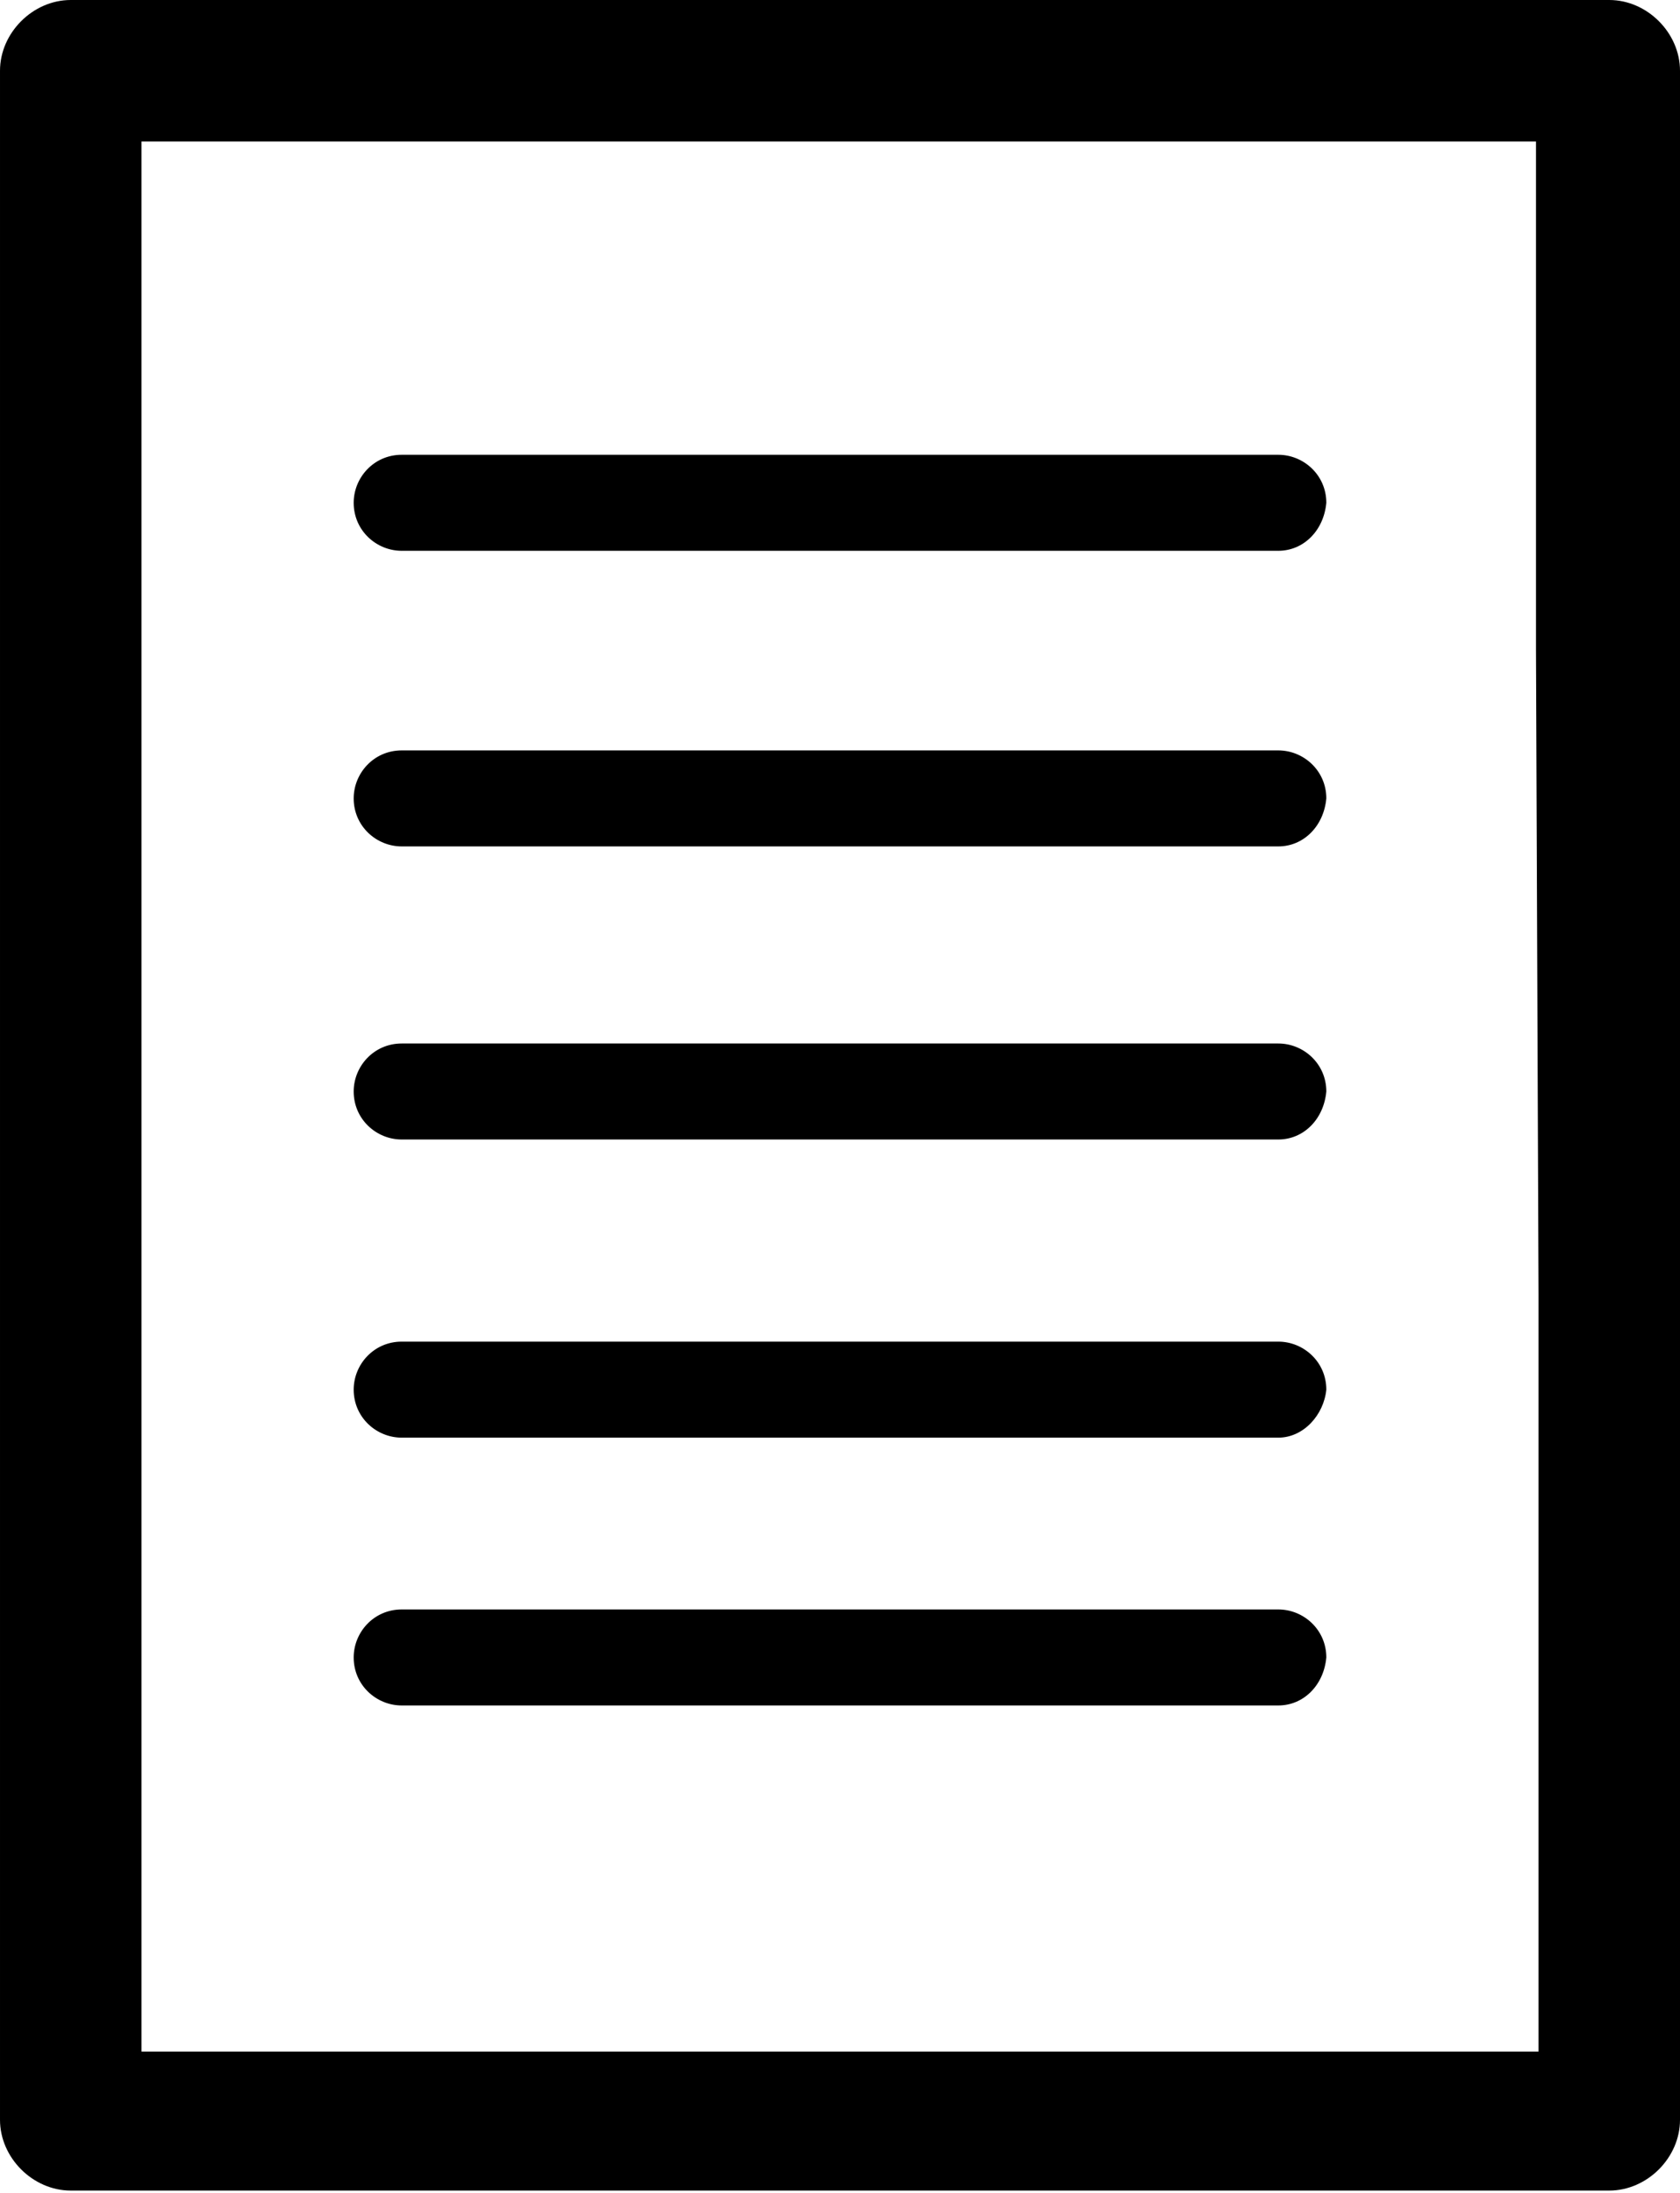
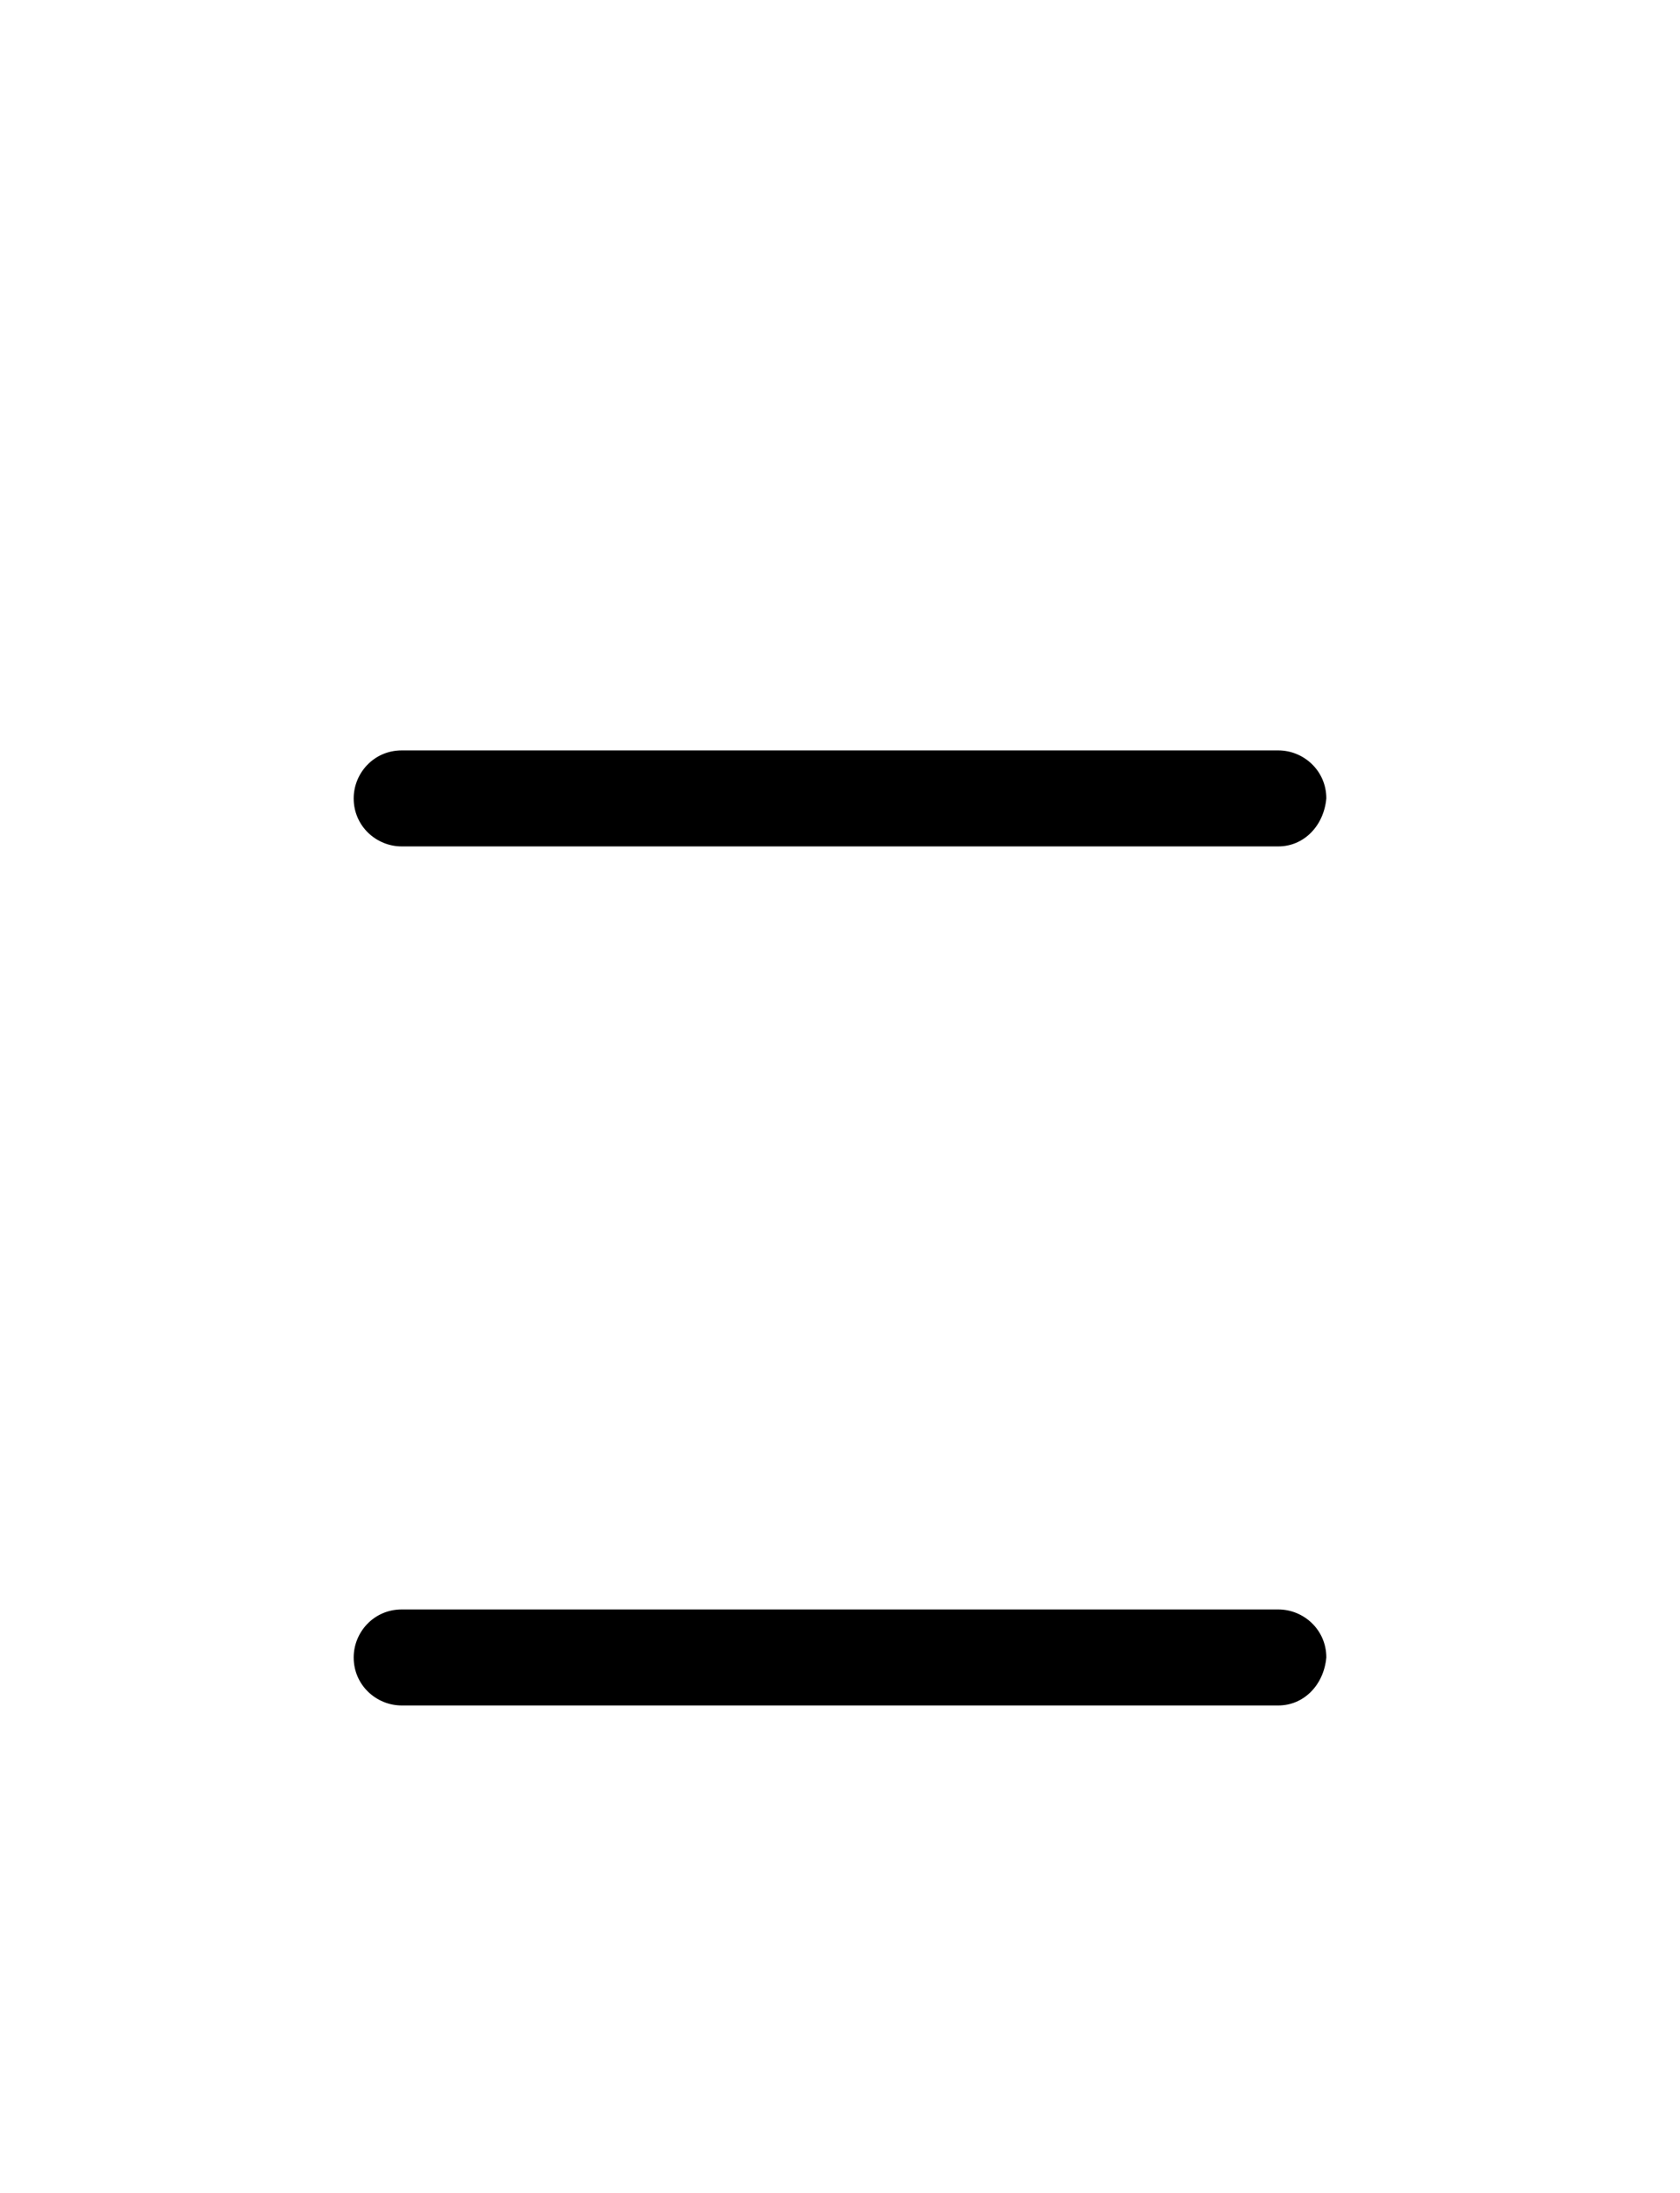
<svg xmlns="http://www.w3.org/2000/svg" enable-background="new 5 6.6 66.5 86.8" viewBox="5 6.6 66.5 86.8">
-   <path d="m71.5 26.7v-17.3c0-1.5-1.3-2.8-2.8-2.8h-60.9c-1.5 0-2.8 1.3-2.8 2.8v81.1c0 1.5 1.3 2.8 2.8 2.8h60.9c1.5 0 2.8-1.3 2.8-2.8v-38.4m-5.6 5.7v30h-55.3v-75.6h55.2v20.1m.9 16.7" />
-   <path d="m55.6 28.4h-34.7c-1 0-1.9-.8-1.9-1.9 0-1 .8-1.9 1.9-1.9h34.7c1 0 1.9.8 1.9 1.9-.1 1.1-.9 1.9-1.9 1.9z" />
  <path d="m55.6 40.1h-34.7c-1 0-1.9-.8-1.9-1.9 0-1 .8-1.9 1.9-1.9h34.7c1 0 1.9.8 1.9 1.9-.1 1.1-.9 1.9-1.9 1.9z" />
-   <path d="m55.6 51.7h-34.7c-1 0-1.9-.8-1.9-1.9 0-1 .8-1.9 1.9-1.9h34.7c1 0 1.9.8 1.9 1.9-.1 1.1-.9 1.9-1.9 1.9z" />
-   <path d="m55.6 63.5h-34.7c-1 0-1.9-.8-1.9-1.9 0-1 .8-1.9 1.9-1.9h34.7c1 0 1.9.8 1.9 1.9-.1 1-.9 1.9-1.9 1.9z" />
  <path d="m55.6 74.1h-34.7c-1 0-1.9-.8-1.9-1.9 0-1 .8-1.9 1.9-1.9h34.7c1 0 1.9.8 1.9 1.9-.1 1.1-.9 1.9-1.9 1.9z" />
</svg>